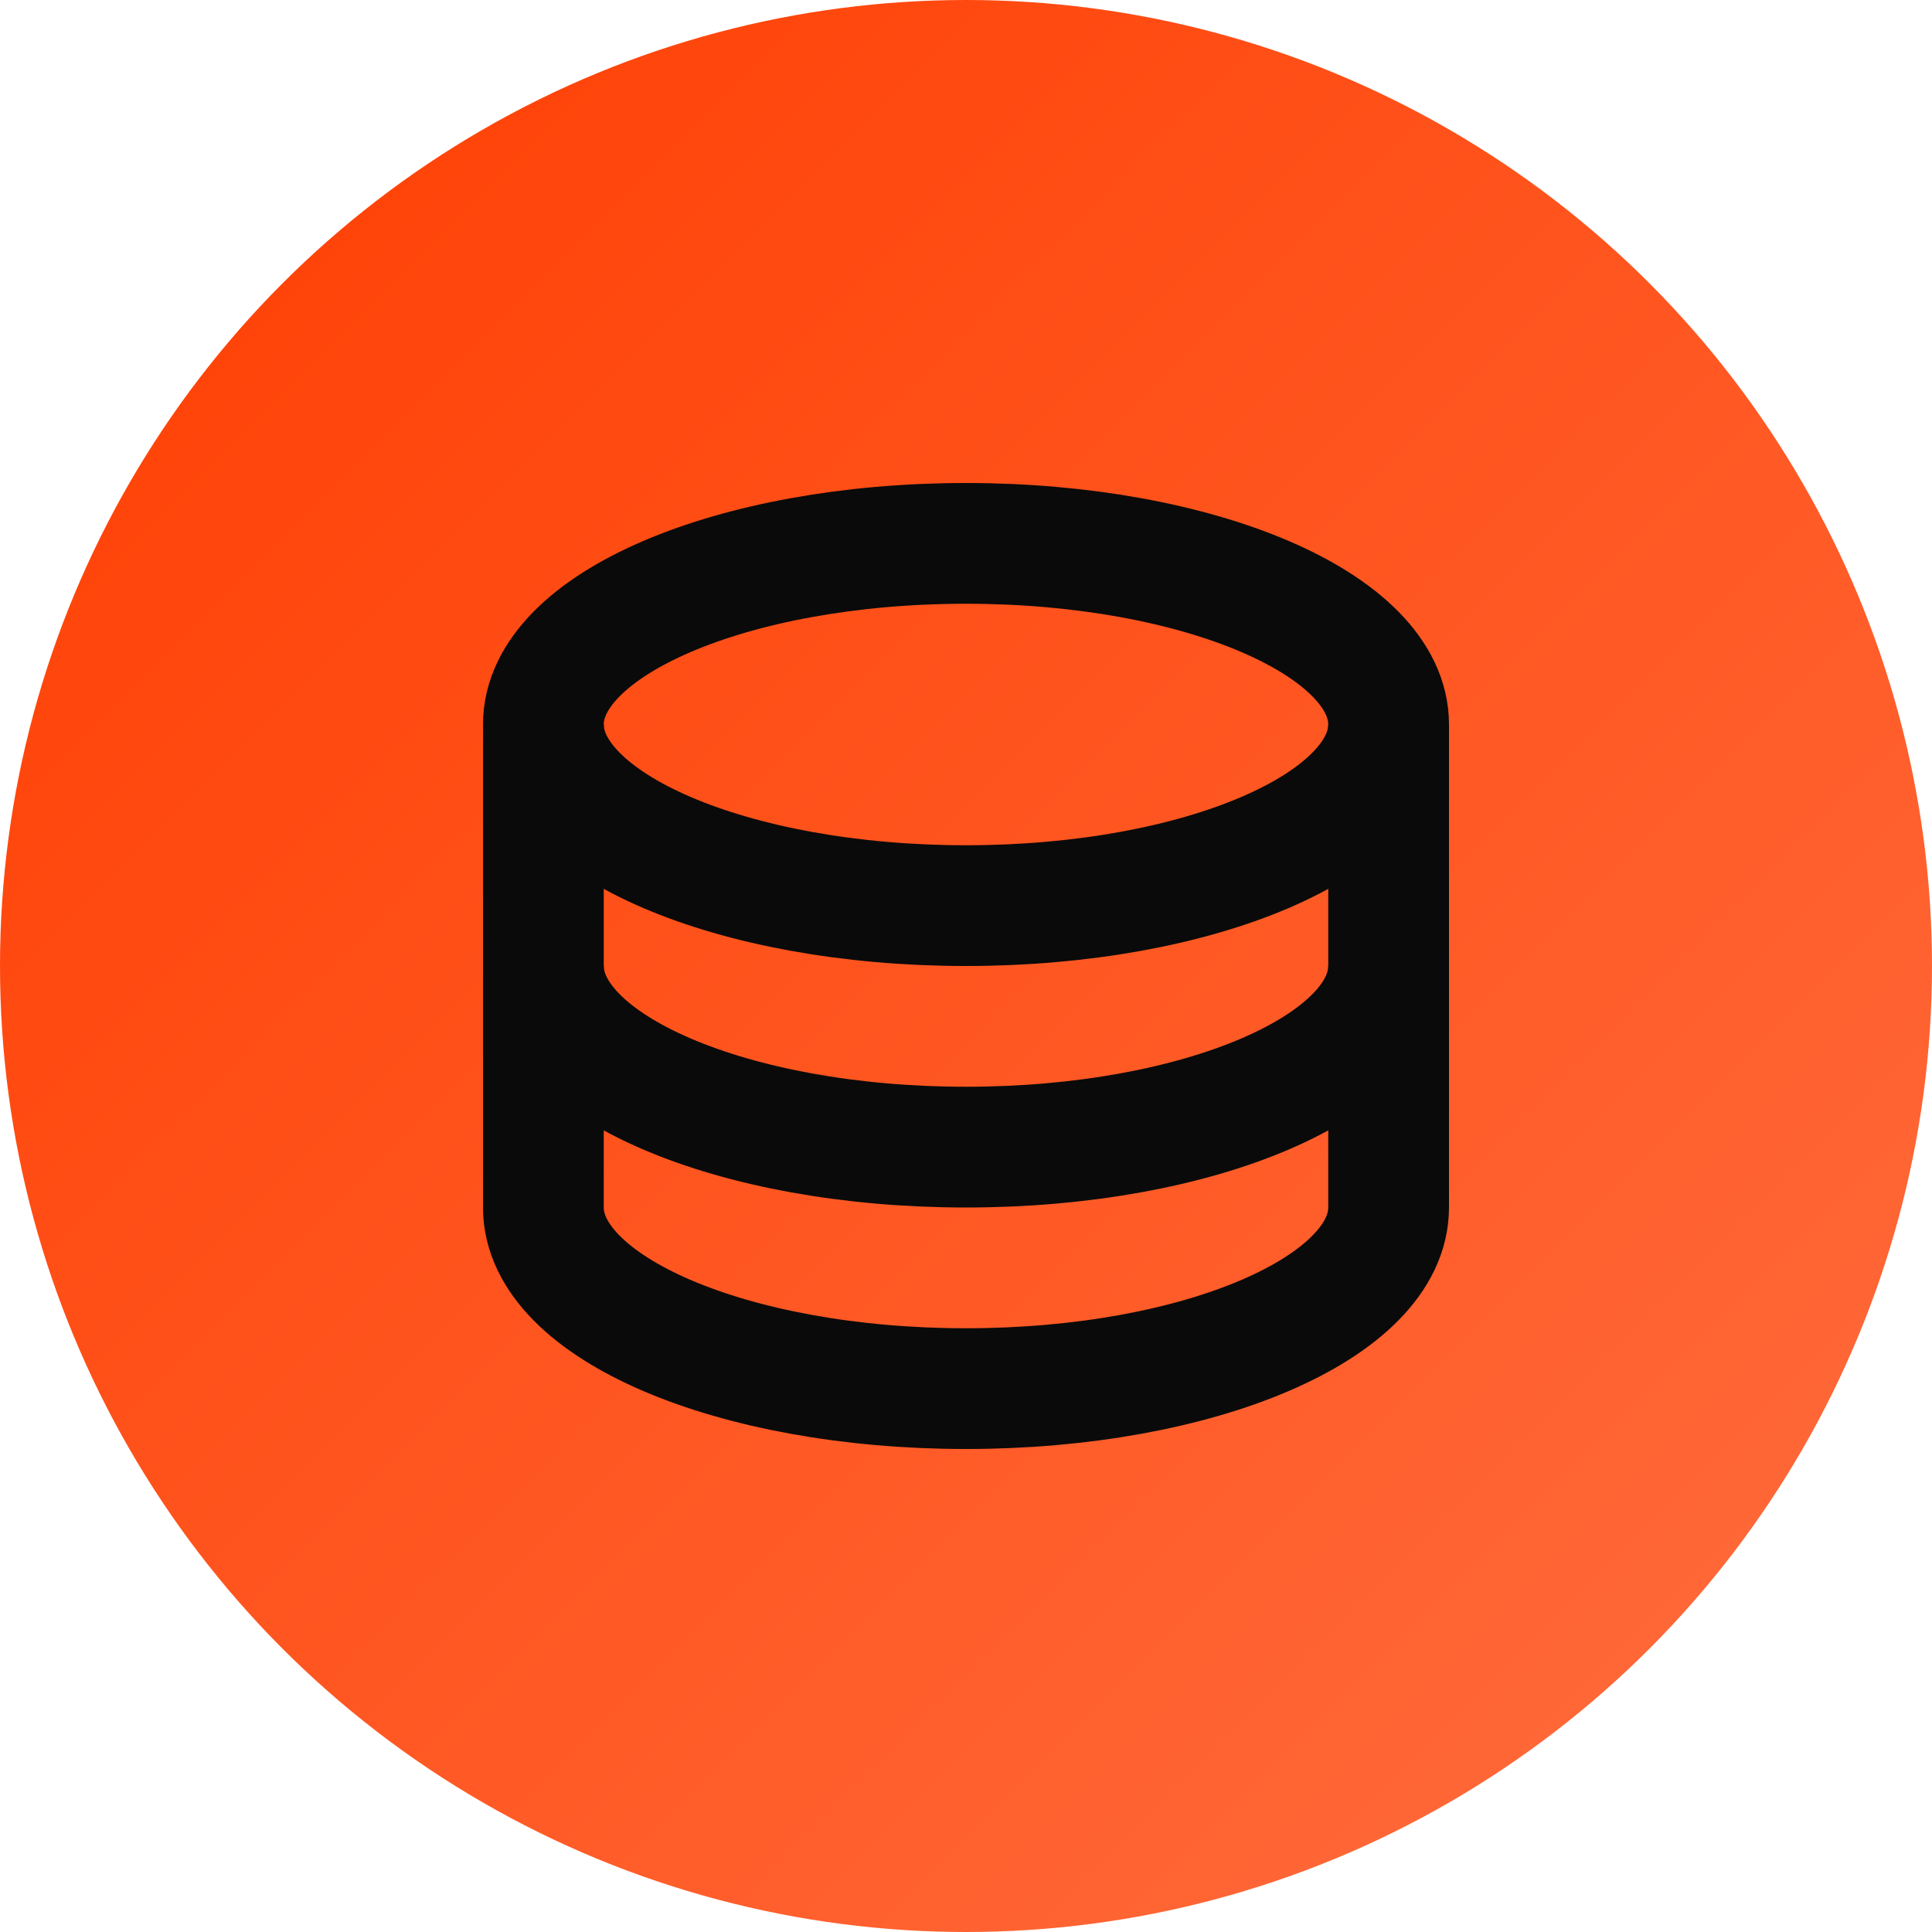
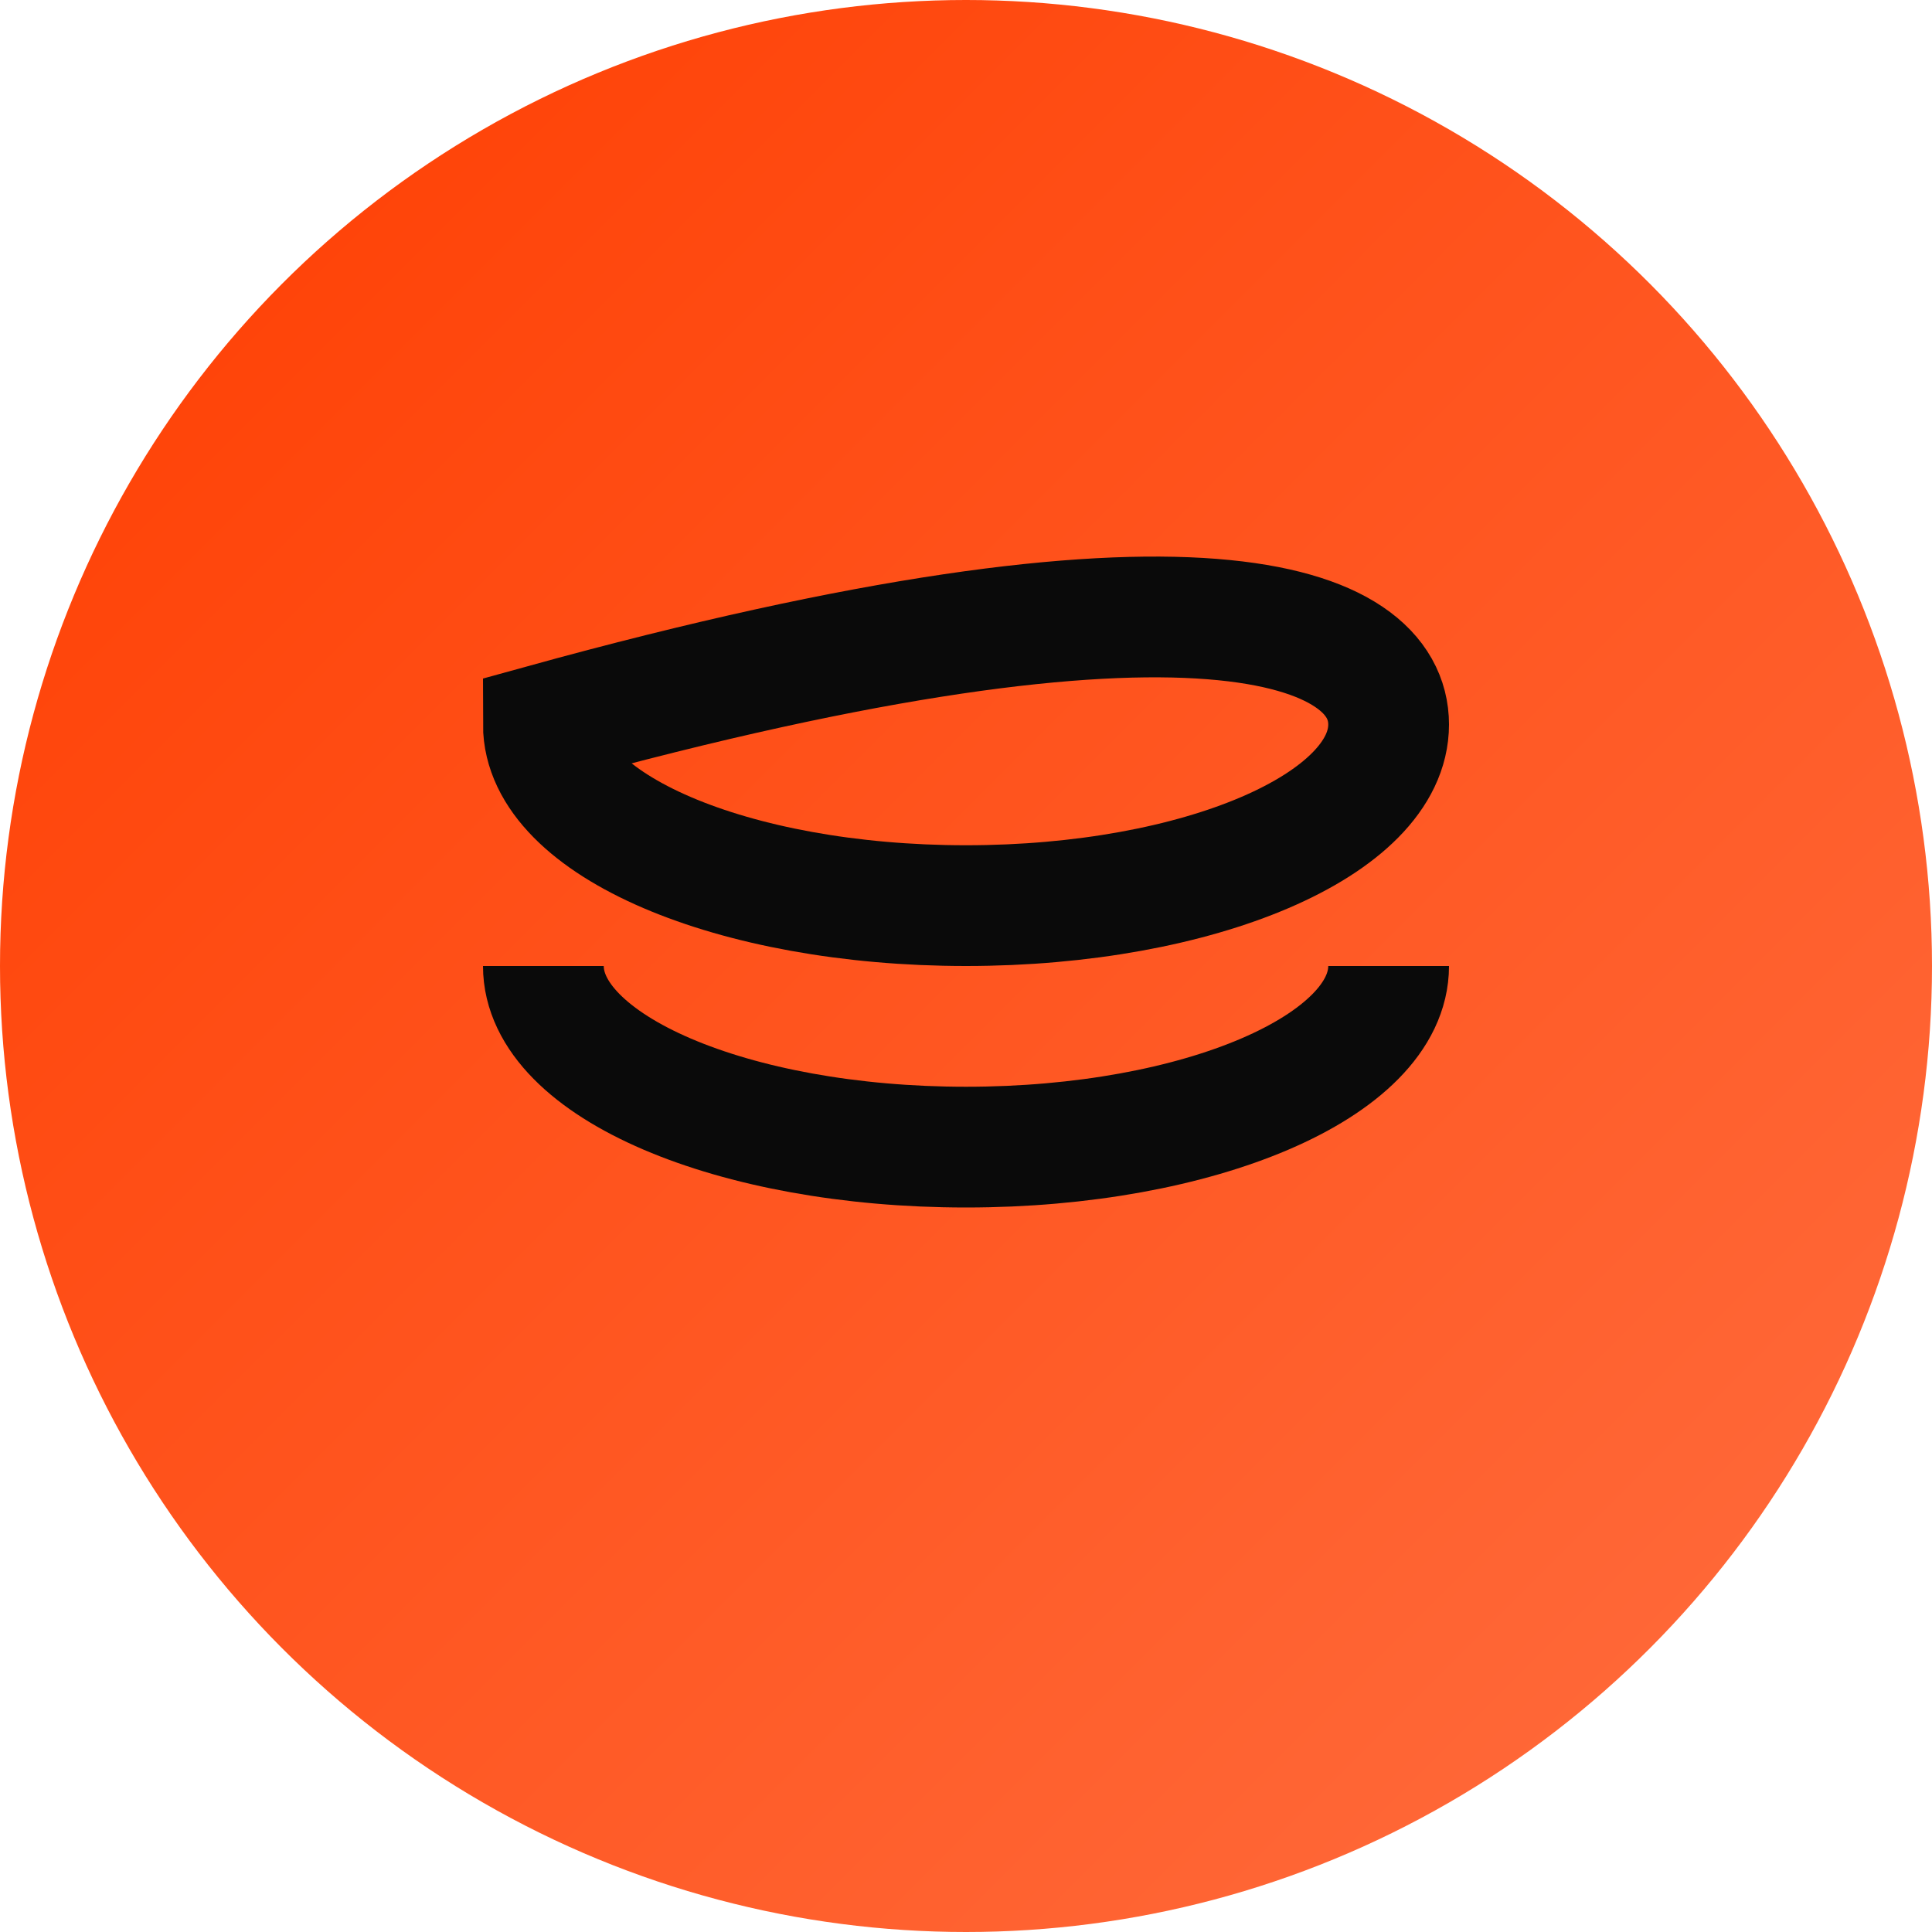
<svg xmlns="http://www.w3.org/2000/svg" width="32" height="32" viewBox="0 0 32 32" fill="none">
  <circle cx="16" cy="16" r="16" fill="url(#gradient)" />
-   <path d="M9 12C9 10.343 12.134 9 16 9C19.866 9 23 10.343 23 12C23 13.657 19.866 15 16 15C12.134 15 9 13.657 9 12Z" stroke="#0A0A0A" stroke-width="2" />
-   <path d="M9 12V20C9 21.657 12.134 23 16 23C19.866 23 23 21.657 23 20V12" stroke="#0A0A0A" stroke-width="2" />
+   <path d="M9 12C19.866 9 23 10.343 23 12C23 13.657 19.866 15 16 15C12.134 15 9 13.657 9 12Z" stroke="#0A0A0A" stroke-width="2" />
  <path d="M9 16C9 17.657 12.134 19 16 19C19.866 19 23 17.657 23 16" stroke="#0A0A0A" stroke-width="2" />
  <defs>
    <linearGradient id="gradient" x1="0" y1="0" x2="32" y2="32" gradientUnits="userSpaceOnUse">
      <stop offset="0%" stop-color="#FF3D00" />
      <stop offset="100%" stop-color="#FF6E40" />
    </linearGradient>
  </defs>
</svg>